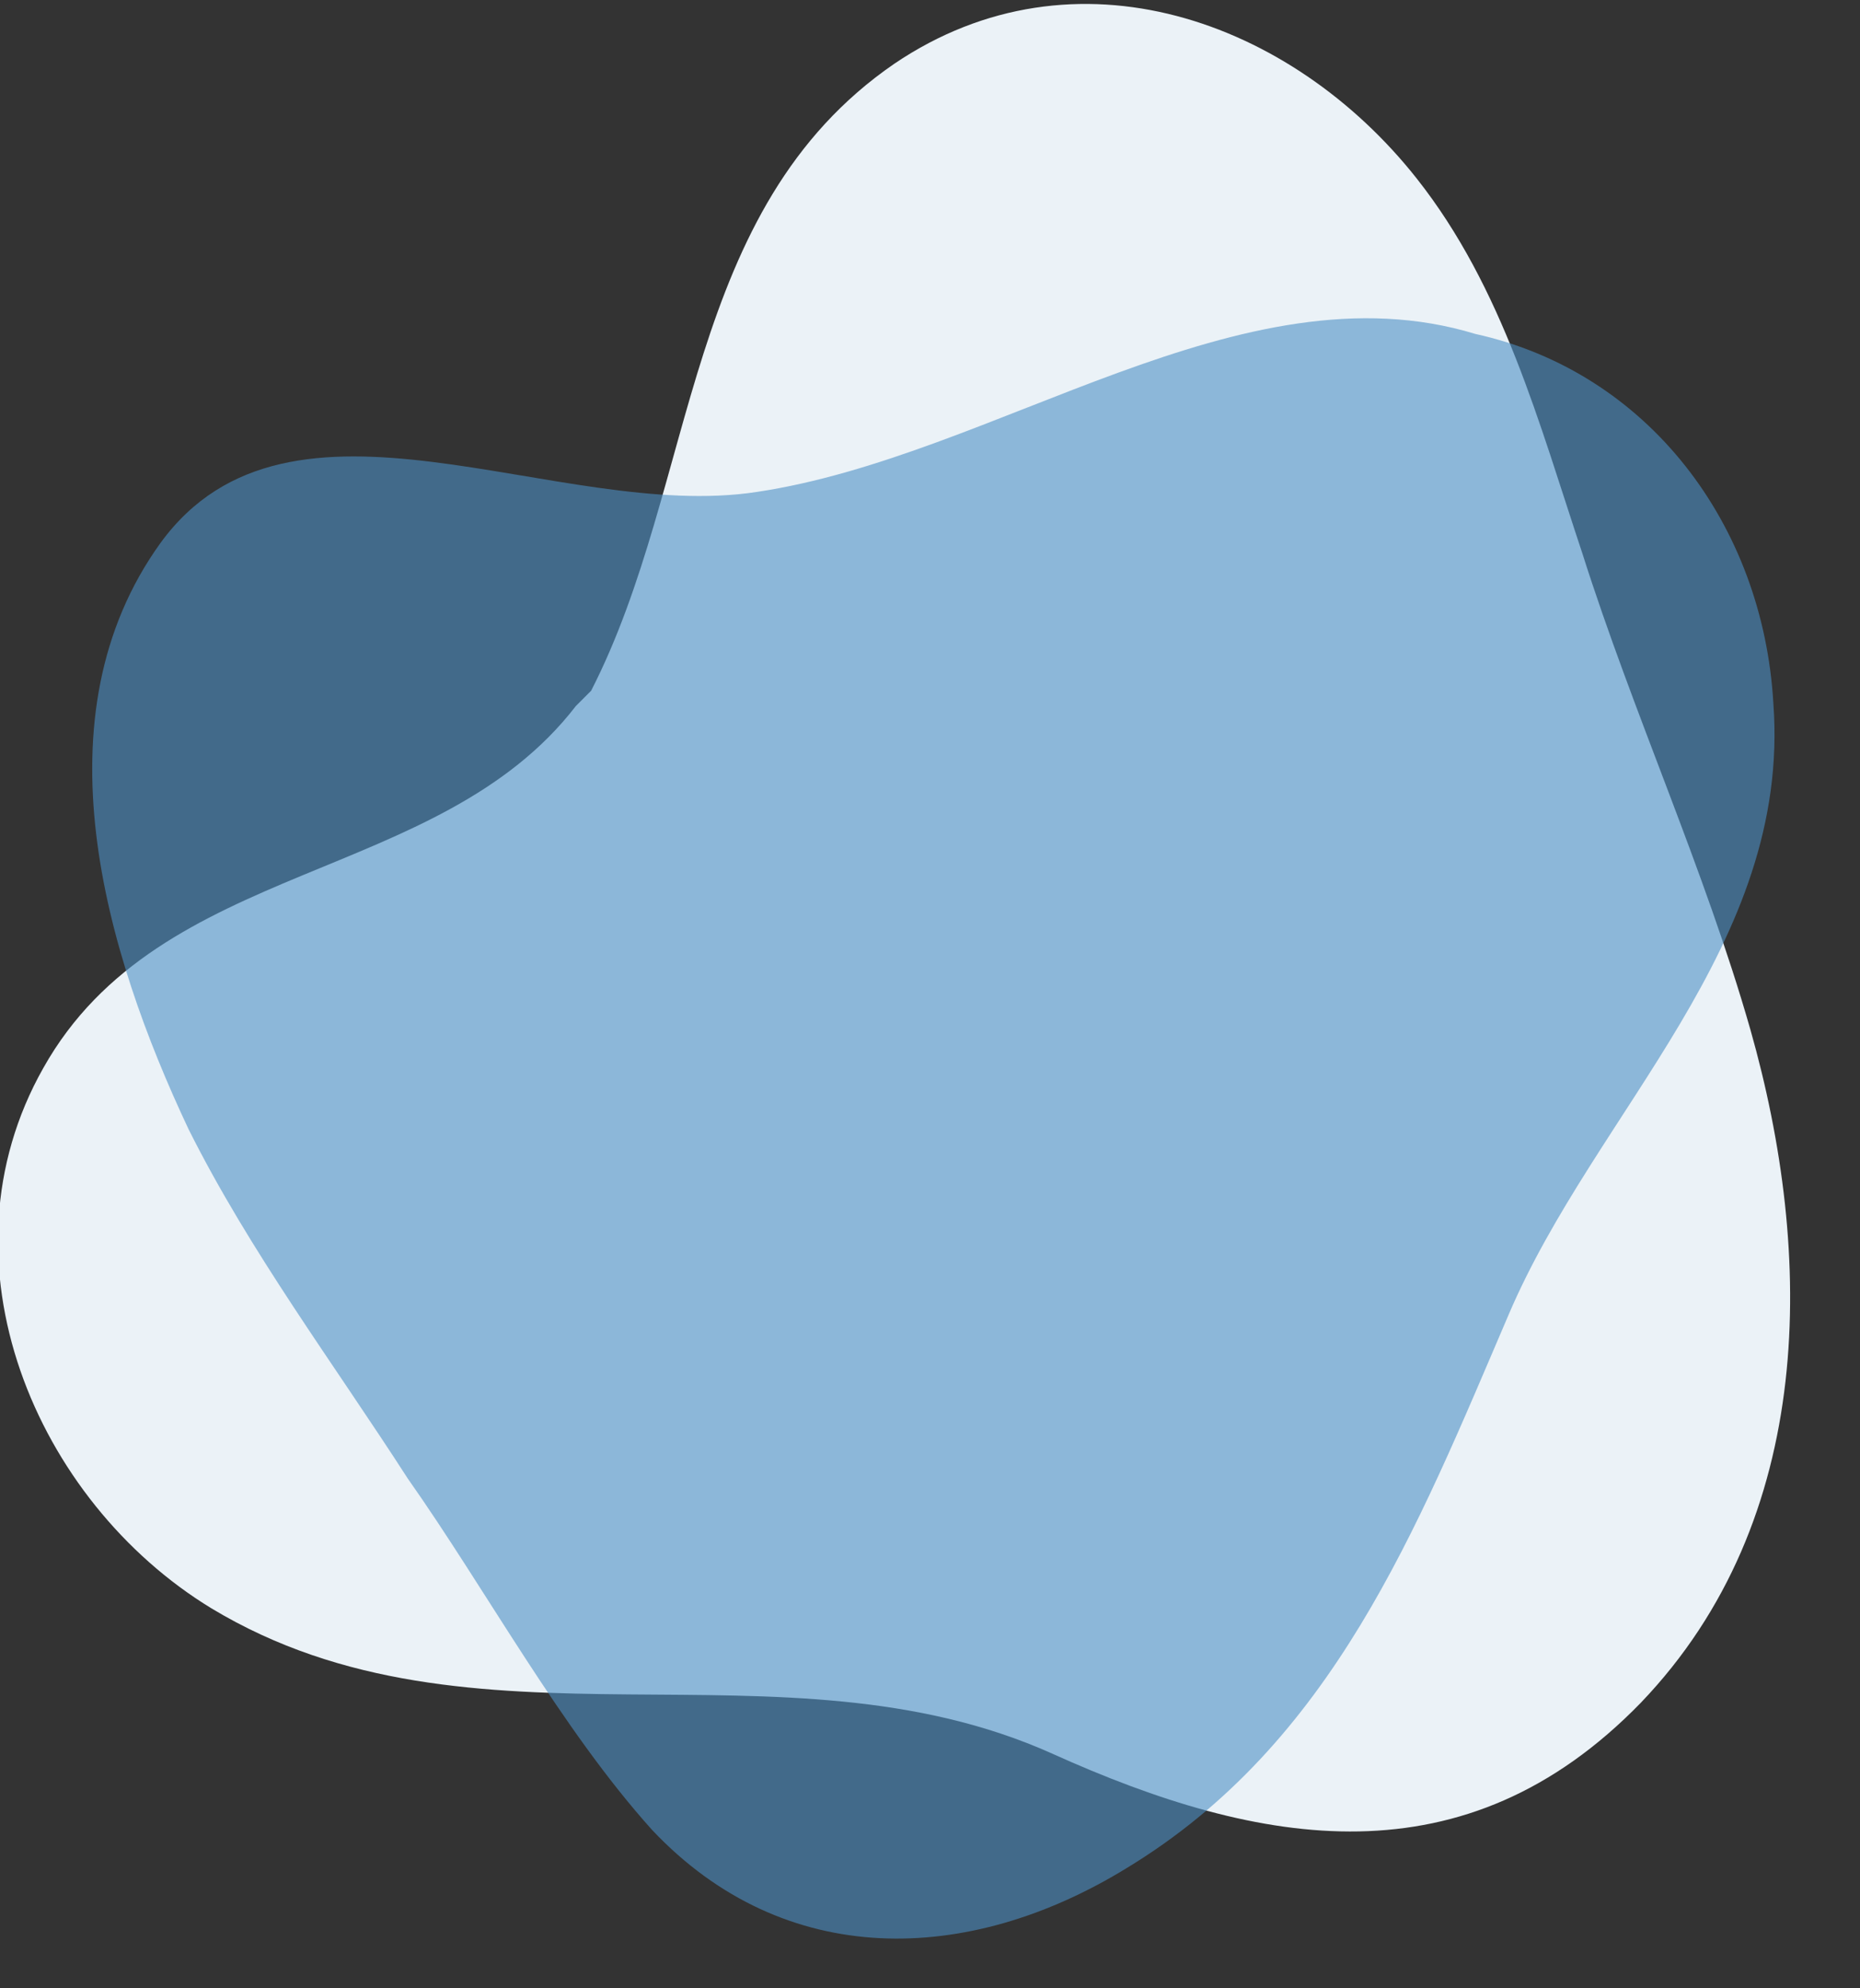
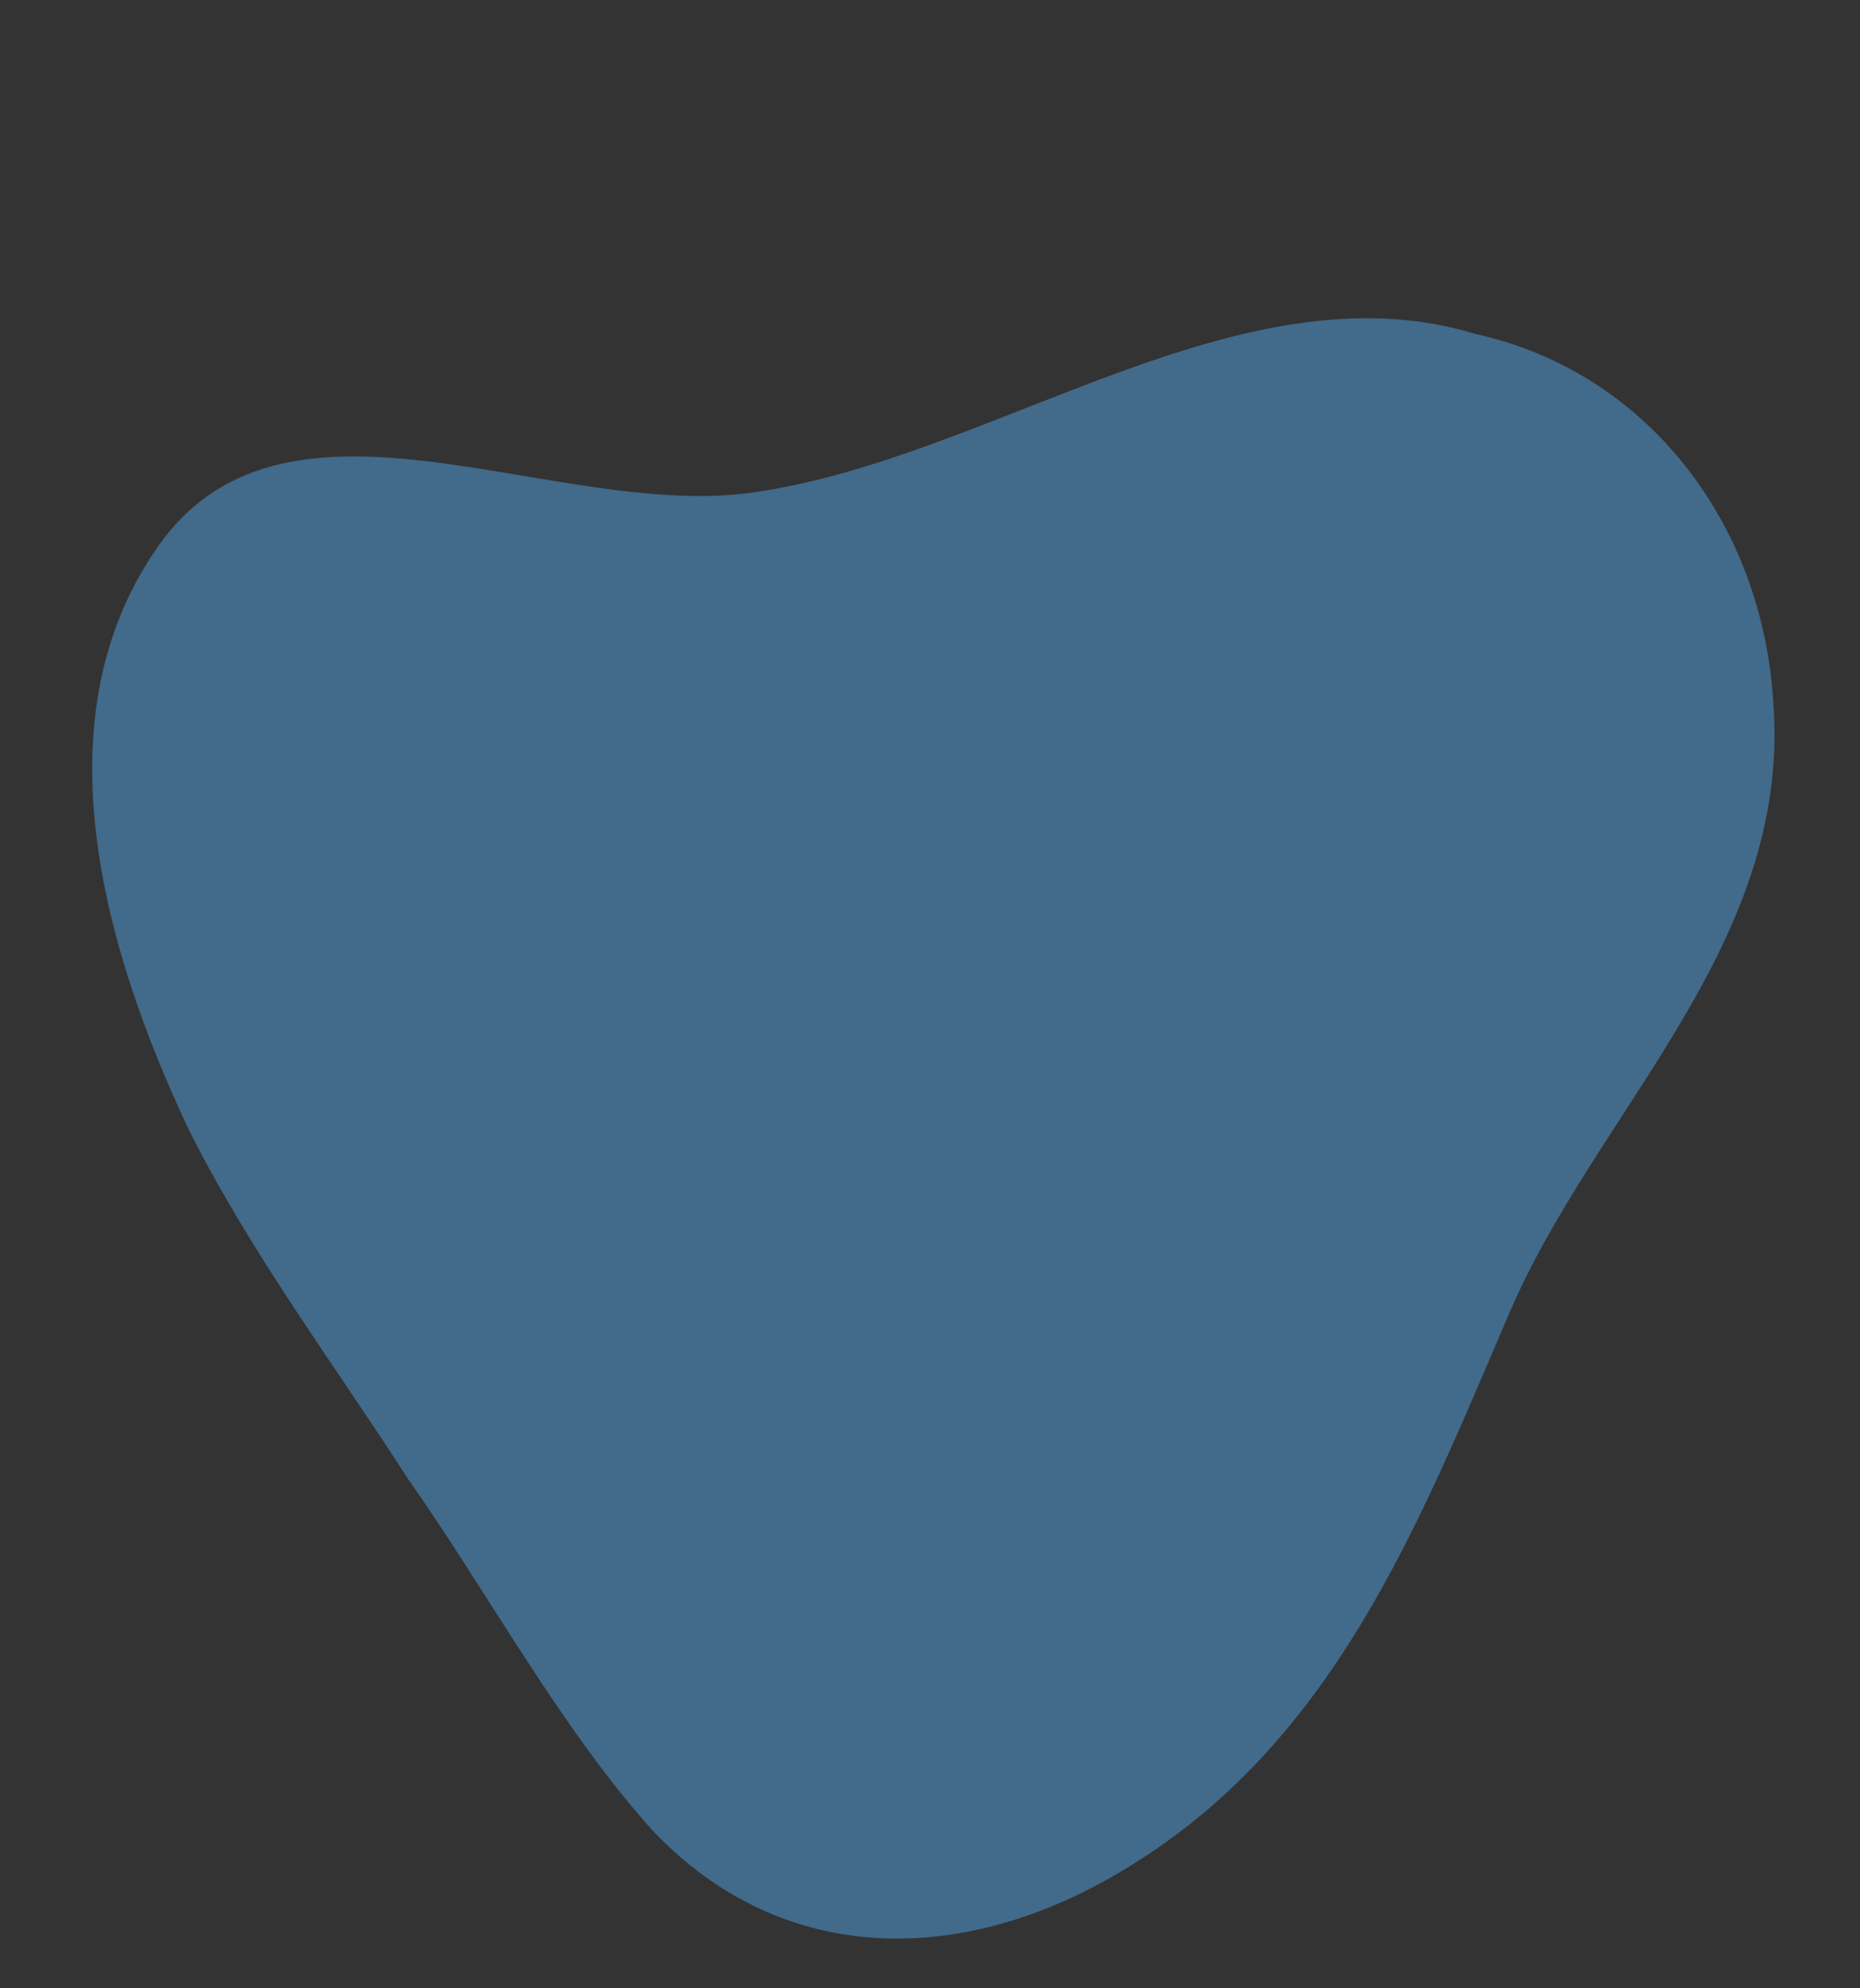
<svg xmlns="http://www.w3.org/2000/svg" version="1.1" id="Ebene_1" x="0px" y="0px" viewBox="0 0 73 78" style="enable-background:new 0 0 73 78;" xml:space="preserve">
  <rect x="0" y="0" width="73" height="78" fill="#333333" stroke="none" />
  <style type="text/css">
	.st0{fill:none;}
	.st1{fill:#EBF2F7;}
	.st2{opacity:0.6;fill:#4E8FC4;enable-background:new    ;}
</style>
-   <rect class="st0" width="73" height="78" />
-   <path class="st1" d="M68.7,40.4c-1.8-6.3-4.6-12.4-6.6-18.7C60.4,16.6,59,11.3,55.6,7c-4.9-6.2-13.4-9.3-20.5-4.5  c-8.3,5.7-7.7,16.4-11.9,24.6c-0.2,0.2-0.3,0.3-0.6,0.6c-5.4,7-16.3,6-20.9,14.2c-4.3,7.6-0.3,17,6.6,21.2c10.3,6.2,22.3,0.9,33,5.7  c8.2,3.7,16.2,5.1,23.1-2C71.3,59.6,71.2,49.2,68.7,40.4z" />
  <path class="st2" d="M57.9,13.1c-9.2-2.8-18.8,4.8-28.2,6.2c-7.8,1.2-18.3-5-23.4,2c-4.9,6.8-2.2,16,1.1,23  c2.4,4.8,5.7,9.2,8.6,13.7c3.1,4.4,6,9.8,9.6,13.8c5.2,5.5,12.4,5.3,18.6,1.5c8.1-4.9,11.4-13.3,15-21.7c3.4-8,11.1-14.5,10.4-24  C69.2,20.6,64.7,14.6,57.9,13.1z" />
</svg>